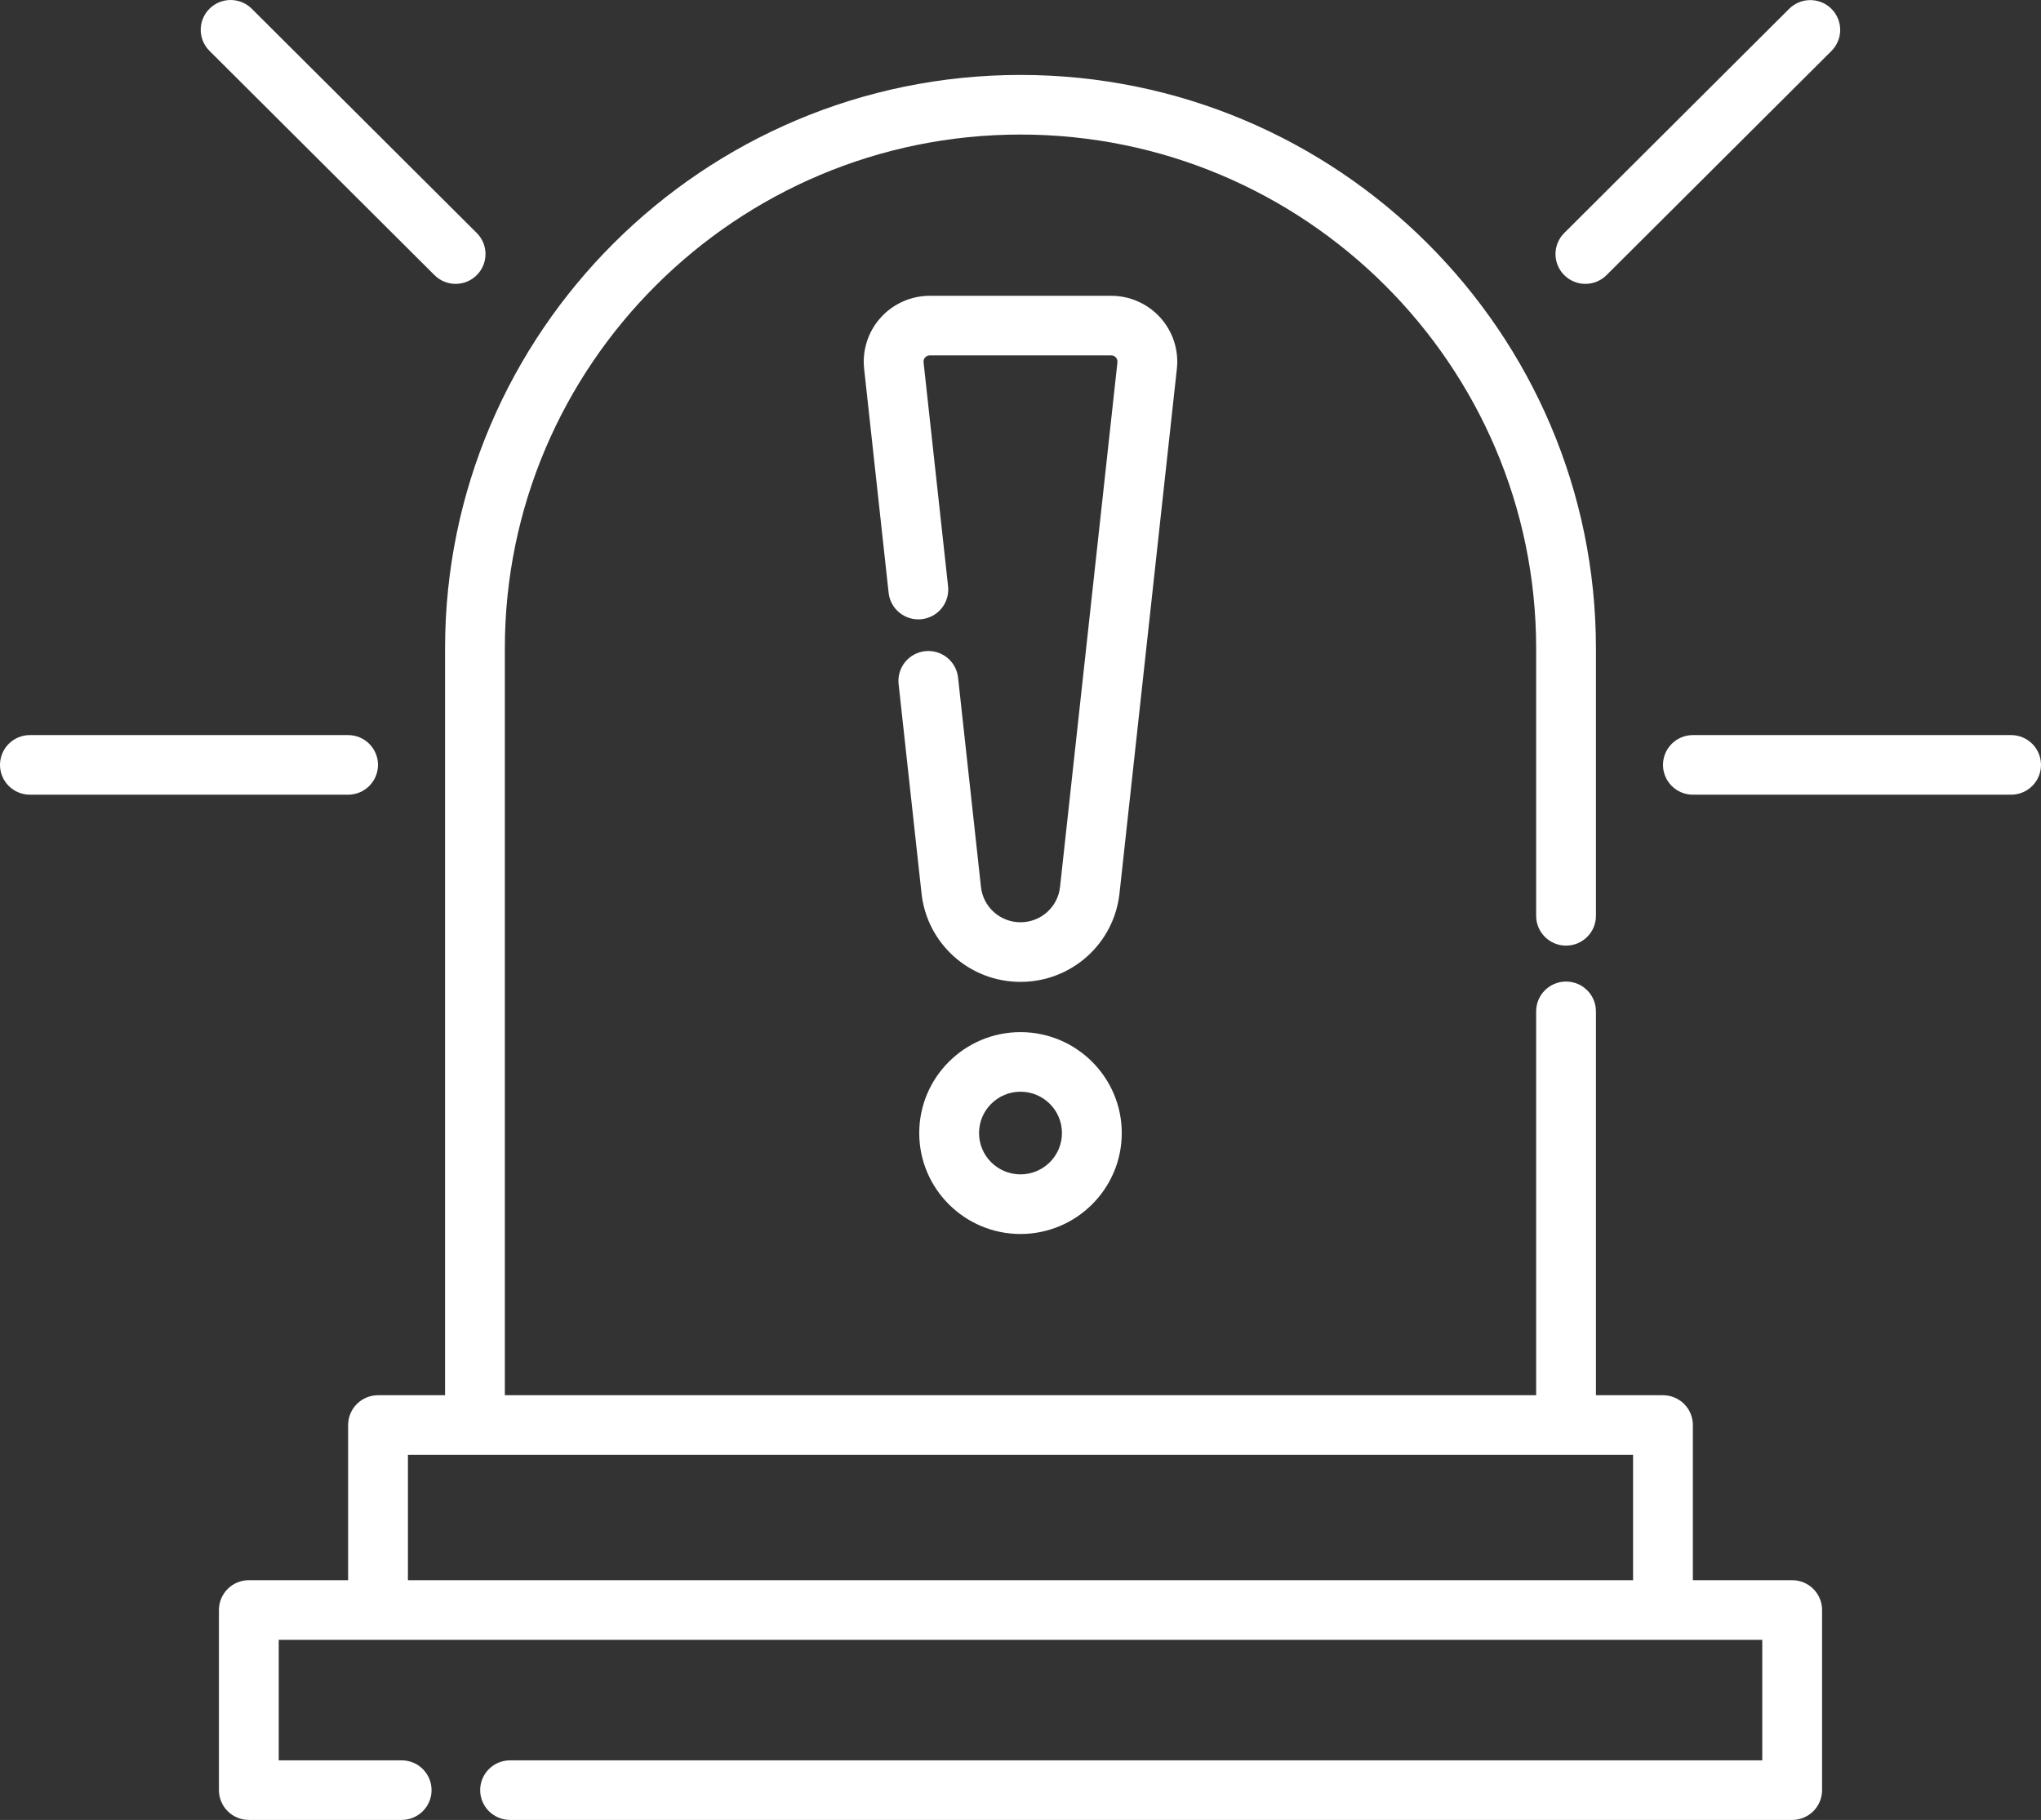
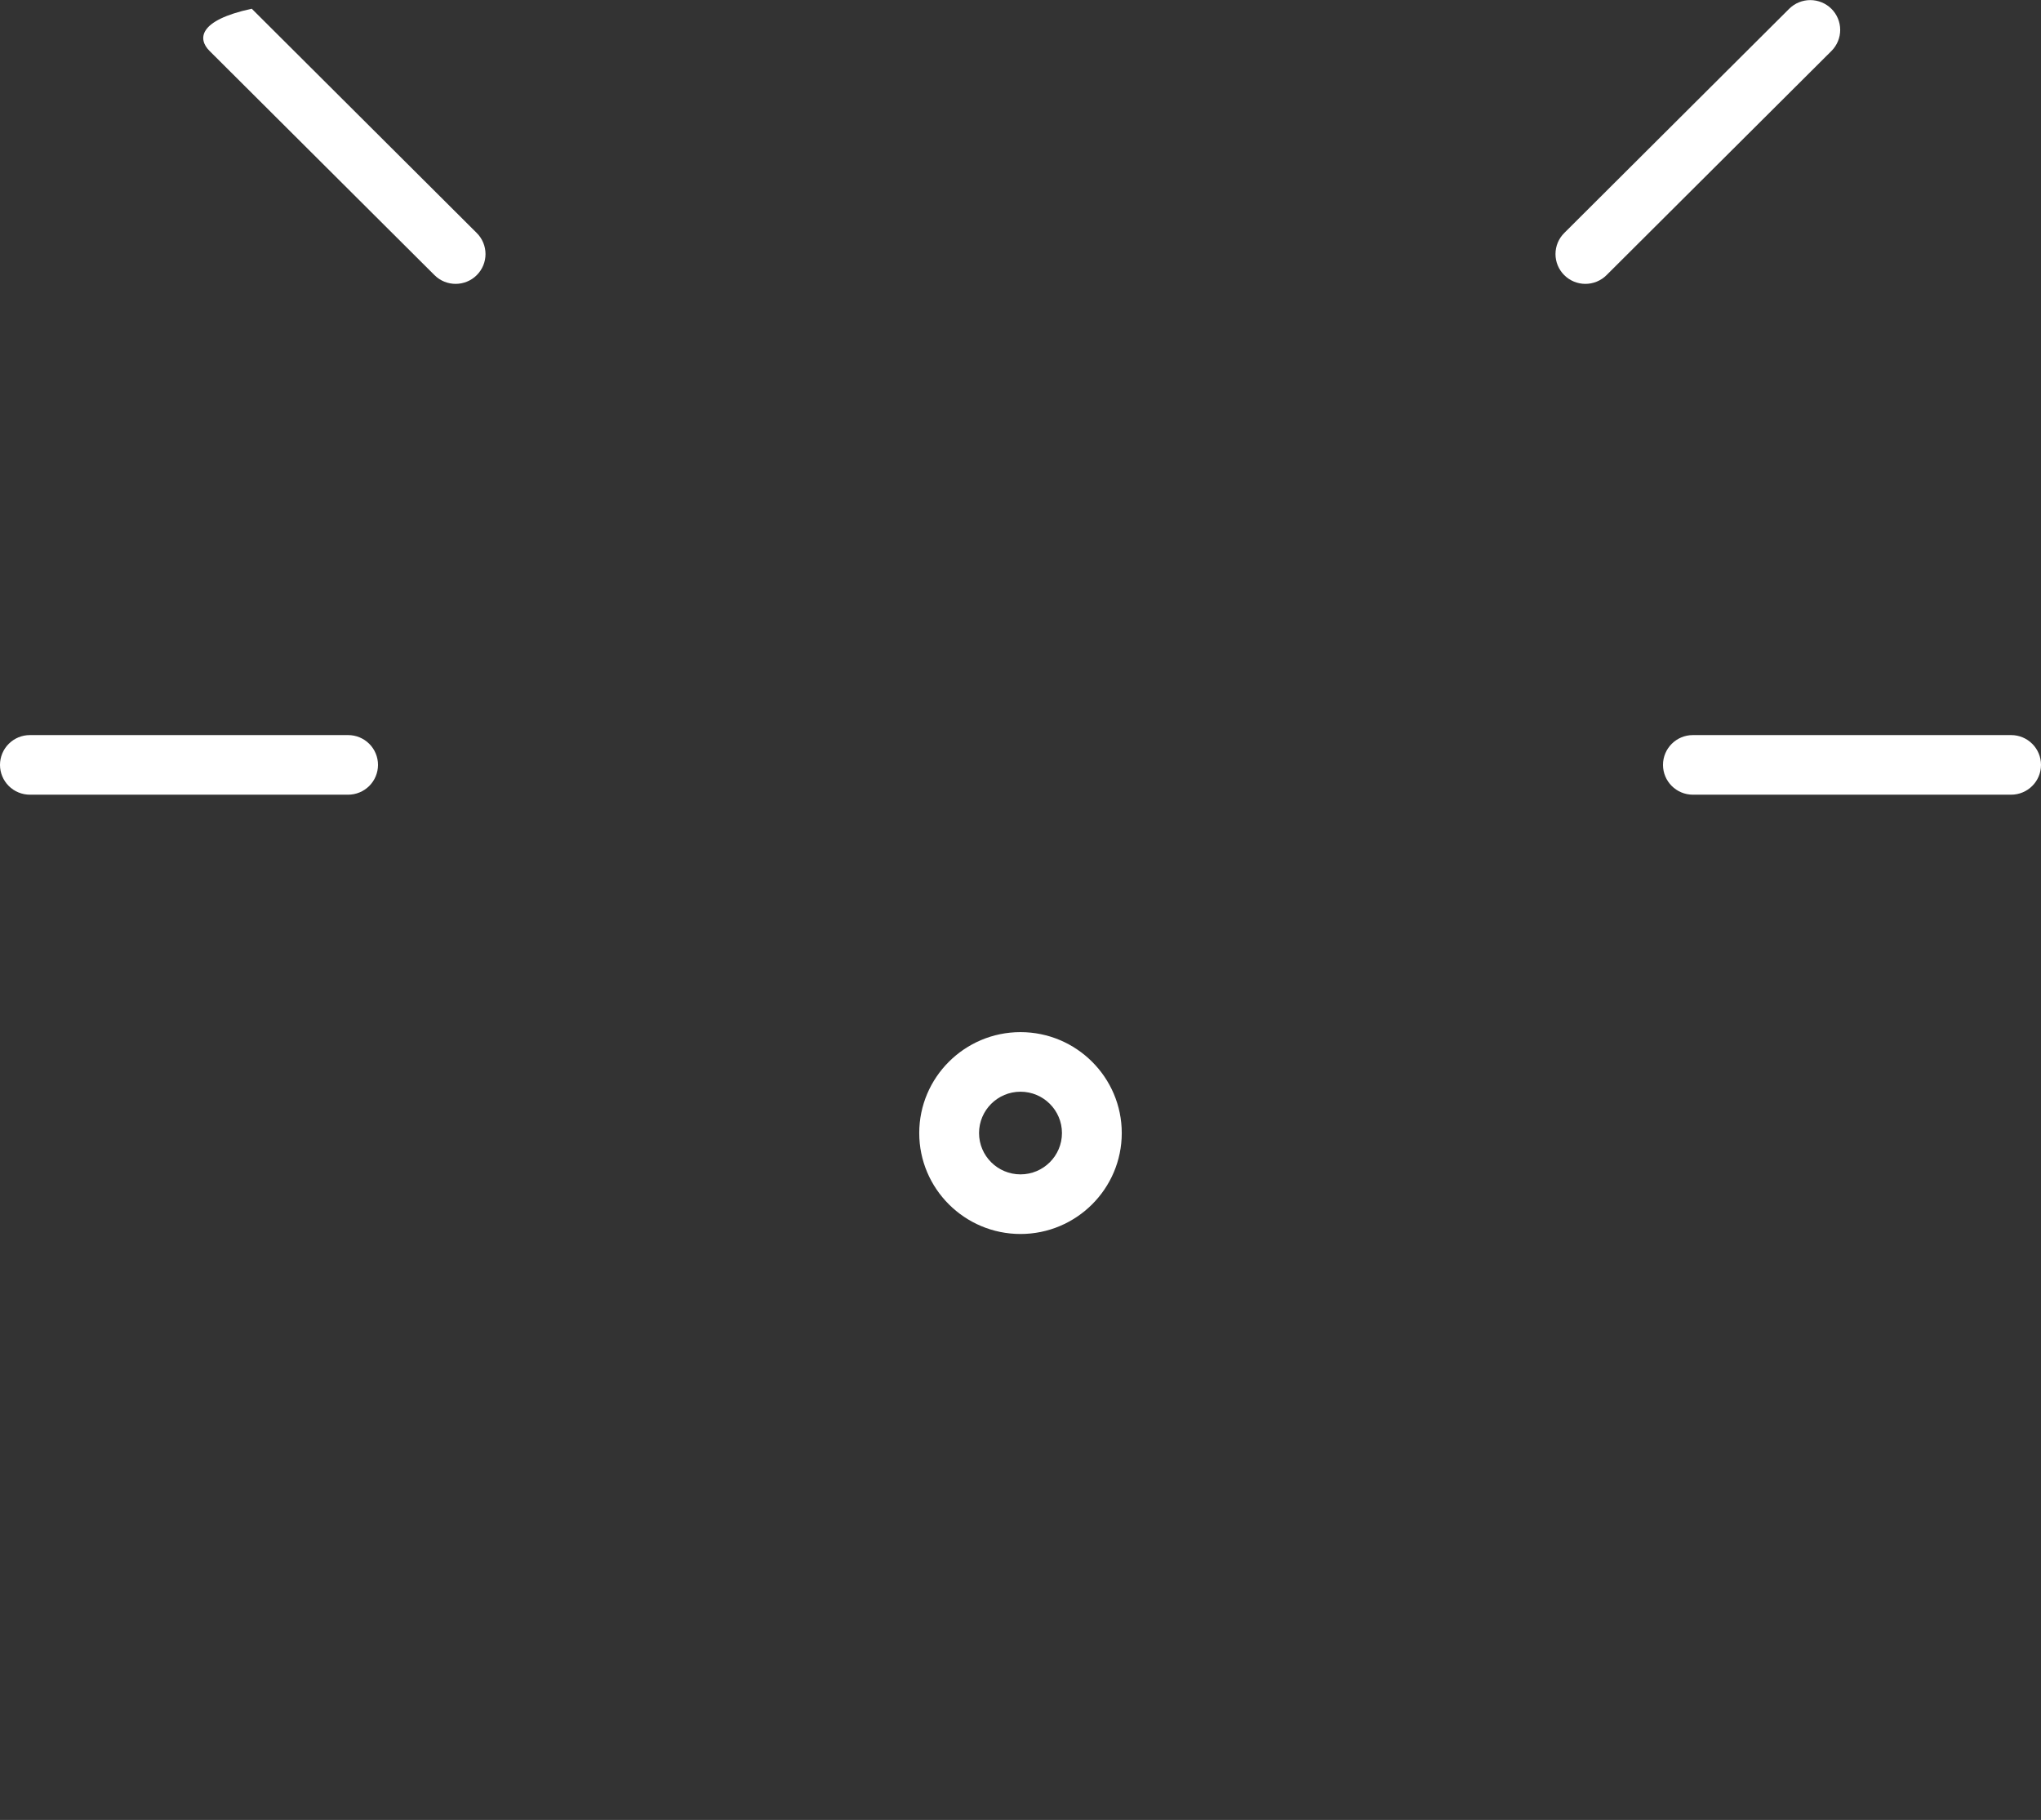
<svg xmlns="http://www.w3.org/2000/svg" width="83" height="74" viewBox="0 0 83 74" fill="none">
  <rect x="0" y="0" width="83" height="74" fill="#333333" stroke="none" />
-   <path d="M41.5 41.967C39.229 41.967 37.382 43.808 37.382 46.071C37.382 48.334 39.229 50.175 41.5 50.175C43.771 50.175 45.618 48.334 45.618 46.071C45.618 43.808 43.771 41.967 41.5 41.967ZM41.5 47.751C40.57 47.751 39.814 46.998 39.814 46.071C39.814 45.144 40.57 44.39 41.5 44.39C42.43 44.39 43.186 45.144 43.186 46.071C43.186 46.998 42.43 47.751 41.5 47.751ZM15.372 31.101C15.372 30.78 15.244 30.471 15.016 30.244C14.788 30.017 14.479 29.889 14.156 29.889H1.216C0.893 29.889 0.584 30.017 0.356 30.244C0.128 30.471 0 30.78 0 31.101C0 31.422 0.128 31.73 0.356 31.958C0.584 32.185 0.893 32.313 1.216 32.313H14.156C14.479 32.313 14.788 32.185 15.016 31.958C15.244 31.73 15.372 31.422 15.372 31.101ZM17.669 11.187C17.906 11.424 18.217 11.542 18.528 11.542C18.839 11.542 19.151 11.424 19.388 11.187C19.616 10.96 19.744 10.652 19.744 10.331C19.744 10.009 19.616 9.701 19.388 9.474L10.238 0.355C9.763 -0.118 8.993 -0.118 8.519 0.355C8.044 0.828 8.044 1.595 8.519 2.068L17.669 11.187ZM81.784 29.889H68.844C68.172 29.889 67.628 30.432 67.628 31.101C67.628 31.77 68.172 32.313 68.844 32.313H81.784C82.456 32.313 83 31.77 83 31.101C83 30.432 82.456 29.889 81.784 29.889ZM64.472 11.542C64.631 11.543 64.79 11.511 64.937 11.45C65.085 11.389 65.219 11.3 65.332 11.187L74.482 2.069C74.708 1.841 74.835 1.533 74.834 1.213C74.833 0.892 74.705 0.585 74.478 0.359C74.25 0.132 73.942 0.005 73.621 0.004C73.299 0.003 72.99 0.129 72.762 0.355L63.612 9.474C63.384 9.701 63.256 10.009 63.256 10.331C63.256 10.652 63.384 10.96 63.612 11.187C63.725 11.3 63.859 11.389 64.006 11.45C64.154 11.511 64.312 11.543 64.472 11.542Z" fill="white" />
-   <path d="M72.881 64.252H68.843V57.943C68.843 57.622 68.715 57.313 68.487 57.086C68.259 56.859 67.949 56.731 67.627 56.731H64.901V41.123C64.901 40.453 64.357 39.911 63.685 39.911C63.014 39.911 62.47 40.453 62.47 41.123V56.731H20.53V26.369C20.53 14.845 29.937 5.471 41.5 5.471C53.063 5.471 62.47 14.846 62.47 26.369V37.239C62.47 37.908 63.014 38.45 63.685 38.45C64.357 38.45 64.901 37.908 64.901 37.239V26.369C64.901 13.509 54.403 3.047 41.5 3.047C28.597 3.047 18.099 13.509 18.099 26.369V56.731H15.373C15.051 56.731 14.742 56.859 14.514 57.086C14.286 57.313 14.157 57.622 14.157 57.943V64.252H10.119C9.796 64.252 9.487 64.38 9.259 64.607C9.031 64.834 8.903 65.142 8.903 65.464V72.788C8.903 73.11 9.031 73.418 9.259 73.645C9.487 73.872 9.796 74 10.119 74H16.335C16.657 74 16.966 73.872 17.194 73.645C17.422 73.418 17.55 73.11 17.55 72.788C17.55 72.467 17.422 72.159 17.194 71.932C16.966 71.704 16.657 71.577 16.335 71.577H11.335V66.676H71.665V71.577H20.743C20.42 71.577 20.111 71.704 19.883 71.932C19.655 72.159 19.527 72.467 19.527 72.788C19.527 73.11 19.655 73.418 19.883 73.645C20.111 73.872 20.42 74 20.743 74H72.881C73.204 74 73.513 73.872 73.741 73.645C73.969 73.418 74.097 73.11 74.097 72.788V65.464C74.097 65.142 73.969 64.834 73.741 64.607C73.513 64.38 73.204 64.252 72.881 64.252ZM16.589 64.252V59.155H66.411V64.252H16.589Z" fill="white" />
-   <path d="M47.188 12.917C46.936 12.637 46.628 12.414 46.283 12.26C45.939 12.107 45.566 12.027 45.188 12.027H37.812C37.05 12.027 36.321 12.351 35.812 12.917C35.303 13.482 35.059 14.24 35.141 14.995L36.137 24.104C36.21 24.769 36.81 25.25 37.478 25.177C37.636 25.16 37.79 25.111 37.93 25.035C38.07 24.959 38.194 24.855 38.294 24.731C38.394 24.607 38.468 24.465 38.513 24.312C38.558 24.159 38.572 23.999 38.555 23.841L37.558 14.732C37.554 14.697 37.557 14.661 37.568 14.627C37.579 14.593 37.598 14.561 37.622 14.535C37.646 14.508 37.675 14.487 37.708 14.472C37.74 14.458 37.776 14.45 37.812 14.451H45.188C45.282 14.451 45.343 14.496 45.378 14.535C45.413 14.574 45.452 14.639 45.442 14.732L43.108 36.063C43.019 36.882 42.327 37.5 41.5 37.5C40.673 37.5 39.981 36.882 39.892 36.063L38.961 27.55C38.944 27.392 38.895 27.239 38.818 27.1C38.742 26.96 38.638 26.837 38.514 26.737C38.389 26.638 38.246 26.563 38.093 26.519C37.94 26.474 37.779 26.46 37.62 26.477C37.462 26.495 37.308 26.543 37.168 26.619C37.028 26.696 36.904 26.799 36.804 26.923C36.704 27.047 36.63 27.189 36.585 27.342C36.54 27.495 36.526 27.655 36.543 27.813L37.475 36.325C37.699 38.377 39.43 39.924 41.5 39.924C43.571 39.924 45.301 38.377 45.526 36.325L47.859 14.995C47.9 14.621 47.861 14.243 47.746 13.885C47.63 13.527 47.44 13.197 47.188 12.917Z" fill="white" />
+   <path d="M41.5 41.967C39.229 41.967 37.382 43.808 37.382 46.071C37.382 48.334 39.229 50.175 41.5 50.175C43.771 50.175 45.618 48.334 45.618 46.071C45.618 43.808 43.771 41.967 41.5 41.967ZM41.5 47.751C40.57 47.751 39.814 46.998 39.814 46.071C39.814 45.144 40.57 44.39 41.5 44.39C42.43 44.39 43.186 45.144 43.186 46.071C43.186 46.998 42.43 47.751 41.5 47.751ZM15.372 31.101C15.372 30.78 15.244 30.471 15.016 30.244C14.788 30.017 14.479 29.889 14.156 29.889H1.216C0.893 29.889 0.584 30.017 0.356 30.244C0.128 30.471 0 30.78 0 31.101C0 31.422 0.128 31.73 0.356 31.958C0.584 32.185 0.893 32.313 1.216 32.313H14.156C14.479 32.313 14.788 32.185 15.016 31.958C15.244 31.73 15.372 31.422 15.372 31.101ZM17.669 11.187C17.906 11.424 18.217 11.542 18.528 11.542C18.839 11.542 19.151 11.424 19.388 11.187C19.616 10.96 19.744 10.652 19.744 10.331C19.744 10.009 19.616 9.701 19.388 9.474L10.238 0.355C8.044 0.828 8.044 1.595 8.519 2.068L17.669 11.187ZM81.784 29.889H68.844C68.172 29.889 67.628 30.432 67.628 31.101C67.628 31.77 68.172 32.313 68.844 32.313H81.784C82.456 32.313 83 31.77 83 31.101C83 30.432 82.456 29.889 81.784 29.889ZM64.472 11.542C64.631 11.543 64.79 11.511 64.937 11.45C65.085 11.389 65.219 11.3 65.332 11.187L74.482 2.069C74.708 1.841 74.835 1.533 74.834 1.213C74.833 0.892 74.705 0.585 74.478 0.359C74.25 0.132 73.942 0.005 73.621 0.004C73.299 0.003 72.99 0.129 72.762 0.355L63.612 9.474C63.384 9.701 63.256 10.009 63.256 10.331C63.256 10.652 63.384 10.96 63.612 11.187C63.725 11.3 63.859 11.389 64.006 11.45C64.154 11.511 64.312 11.543 64.472 11.542Z" fill="white" />
</svg>